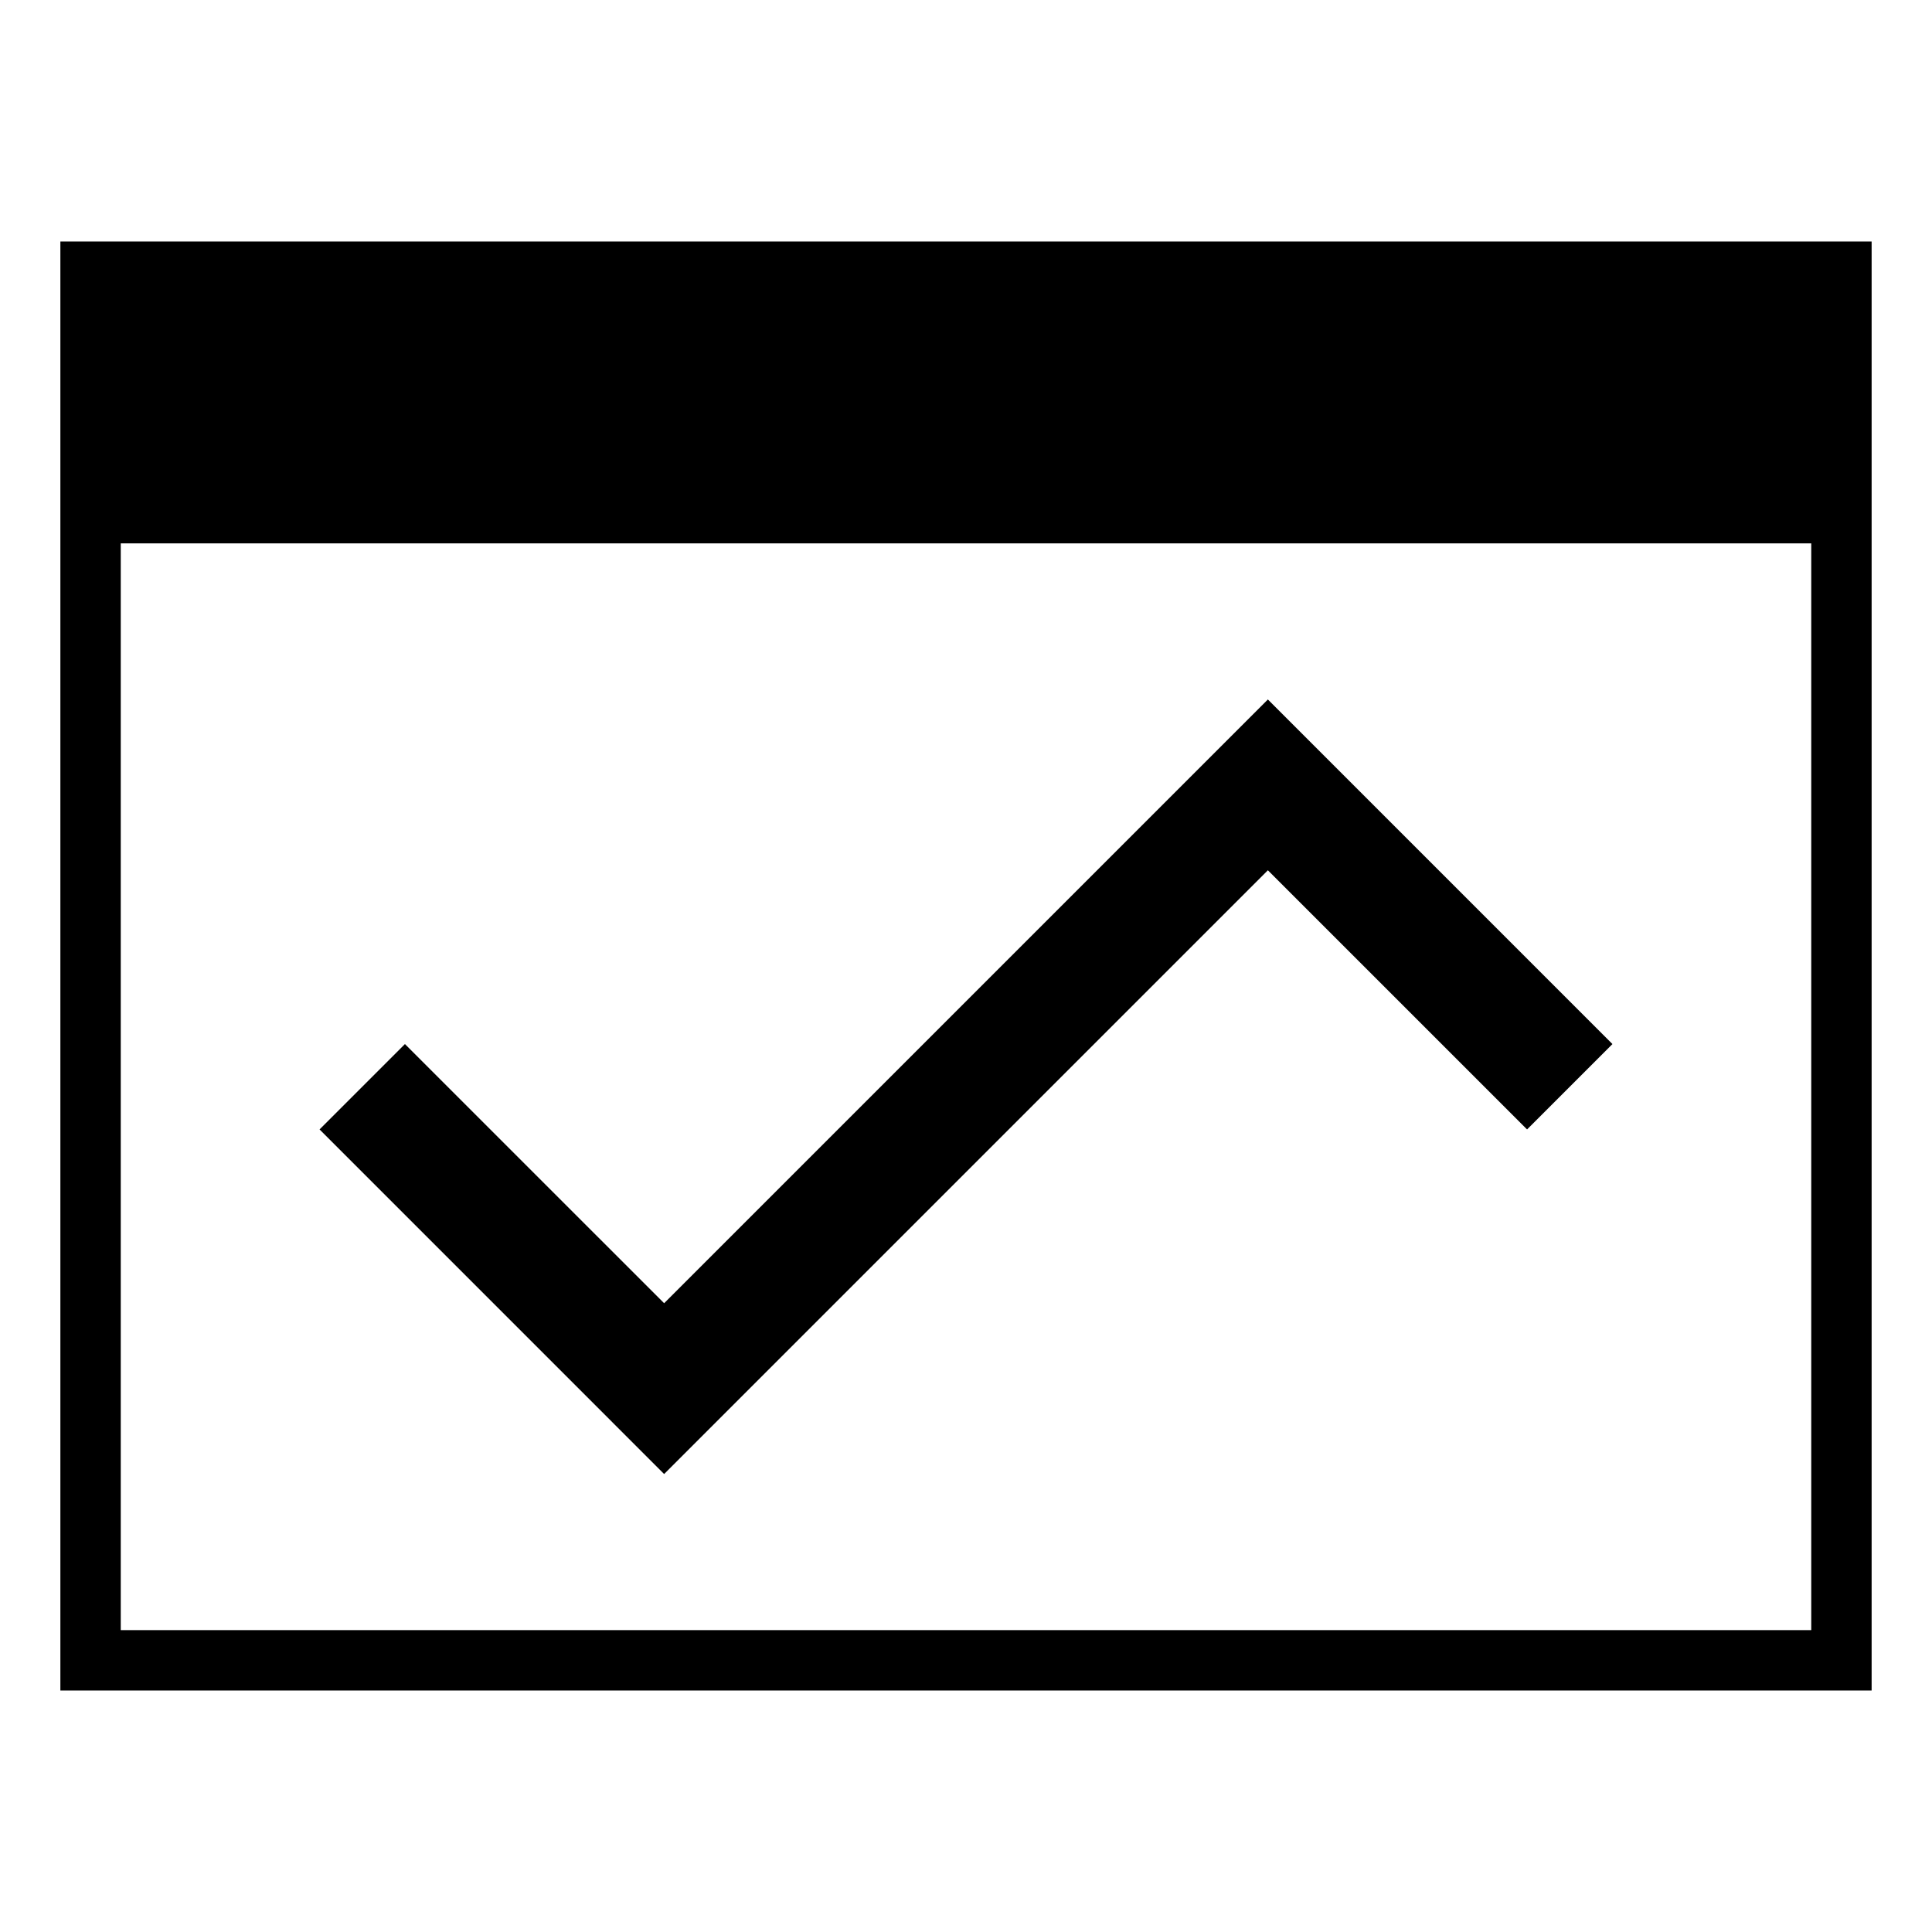
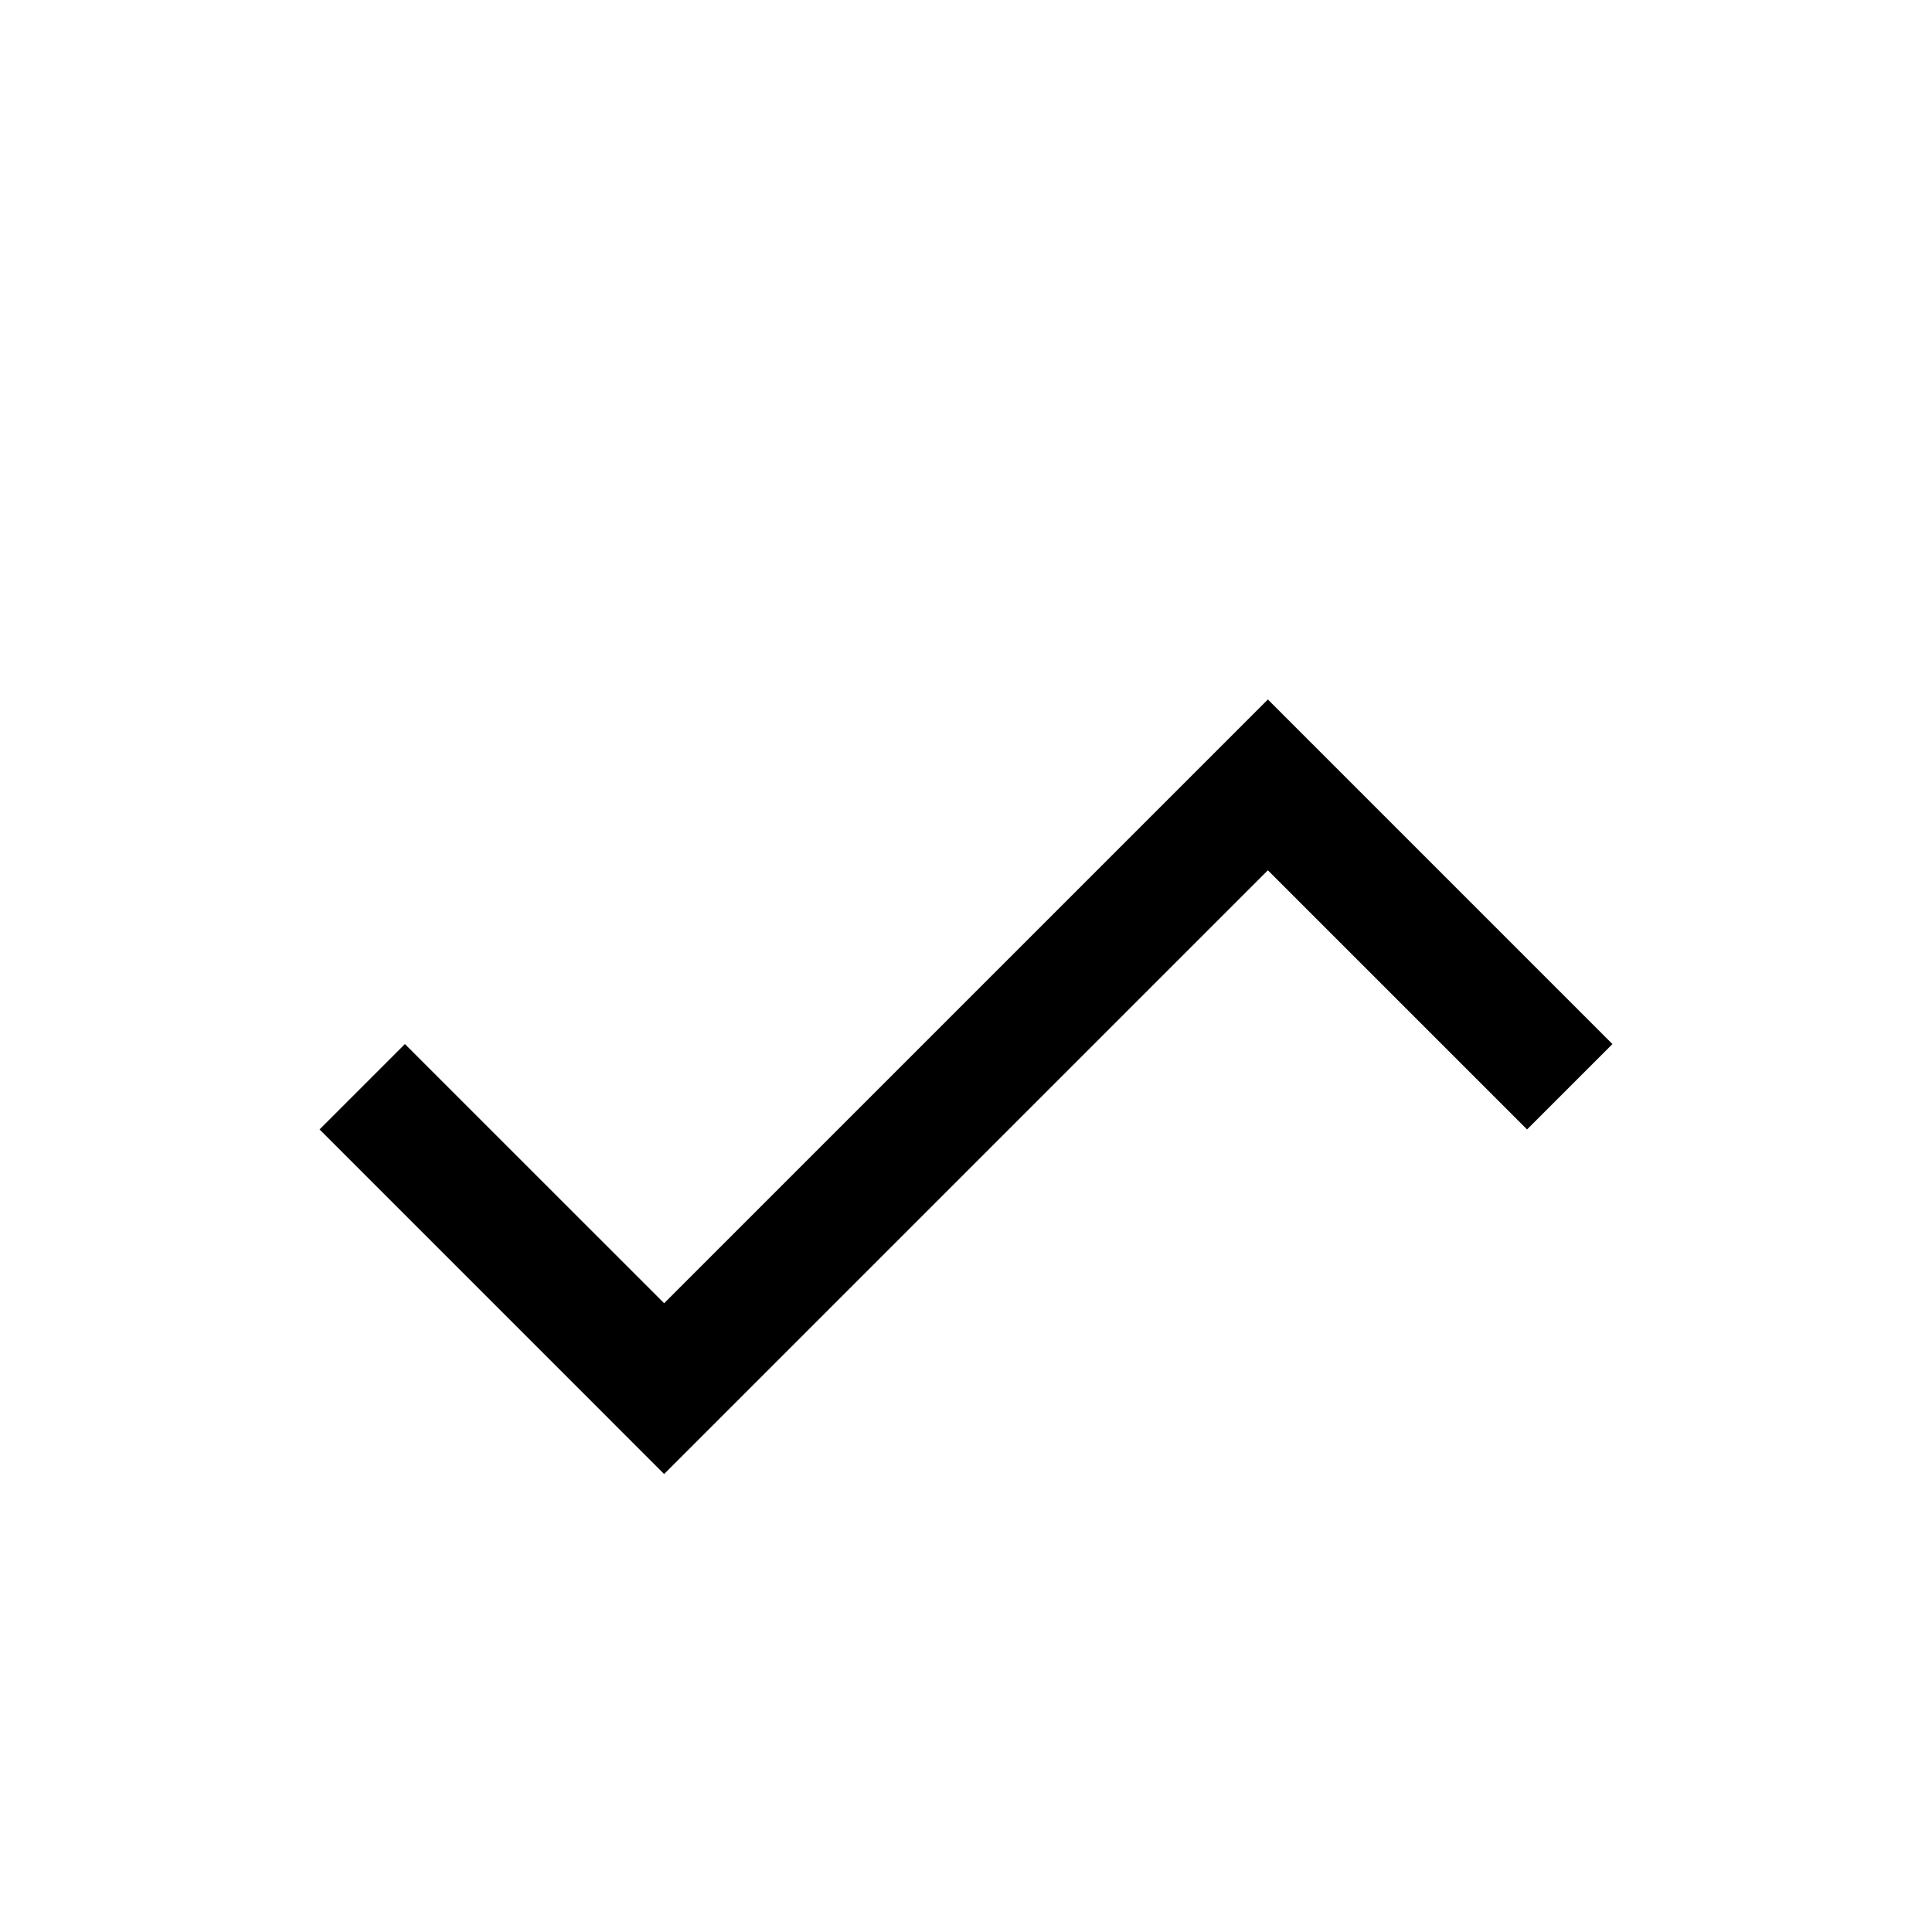
<svg xmlns="http://www.w3.org/2000/svg" viewBox="0 0 64 64" style="enable-background:new 0 0 64 64">
-   <path d="M42 28.829l8.586 8.585 2.828-2.828L42 23.171l-20 20-8.586-8.585-2.828 2.828L22 48.829z" />
-   <path d="M2 8v48h60V8H2zm58 46H4V18h56v36z" />
+   <path d="M42 28.829l8.586 8.585 2.828-2.828L42 23.171l-20 20-8.586-8.585-2.828 2.828L22 48.829" />
</svg>